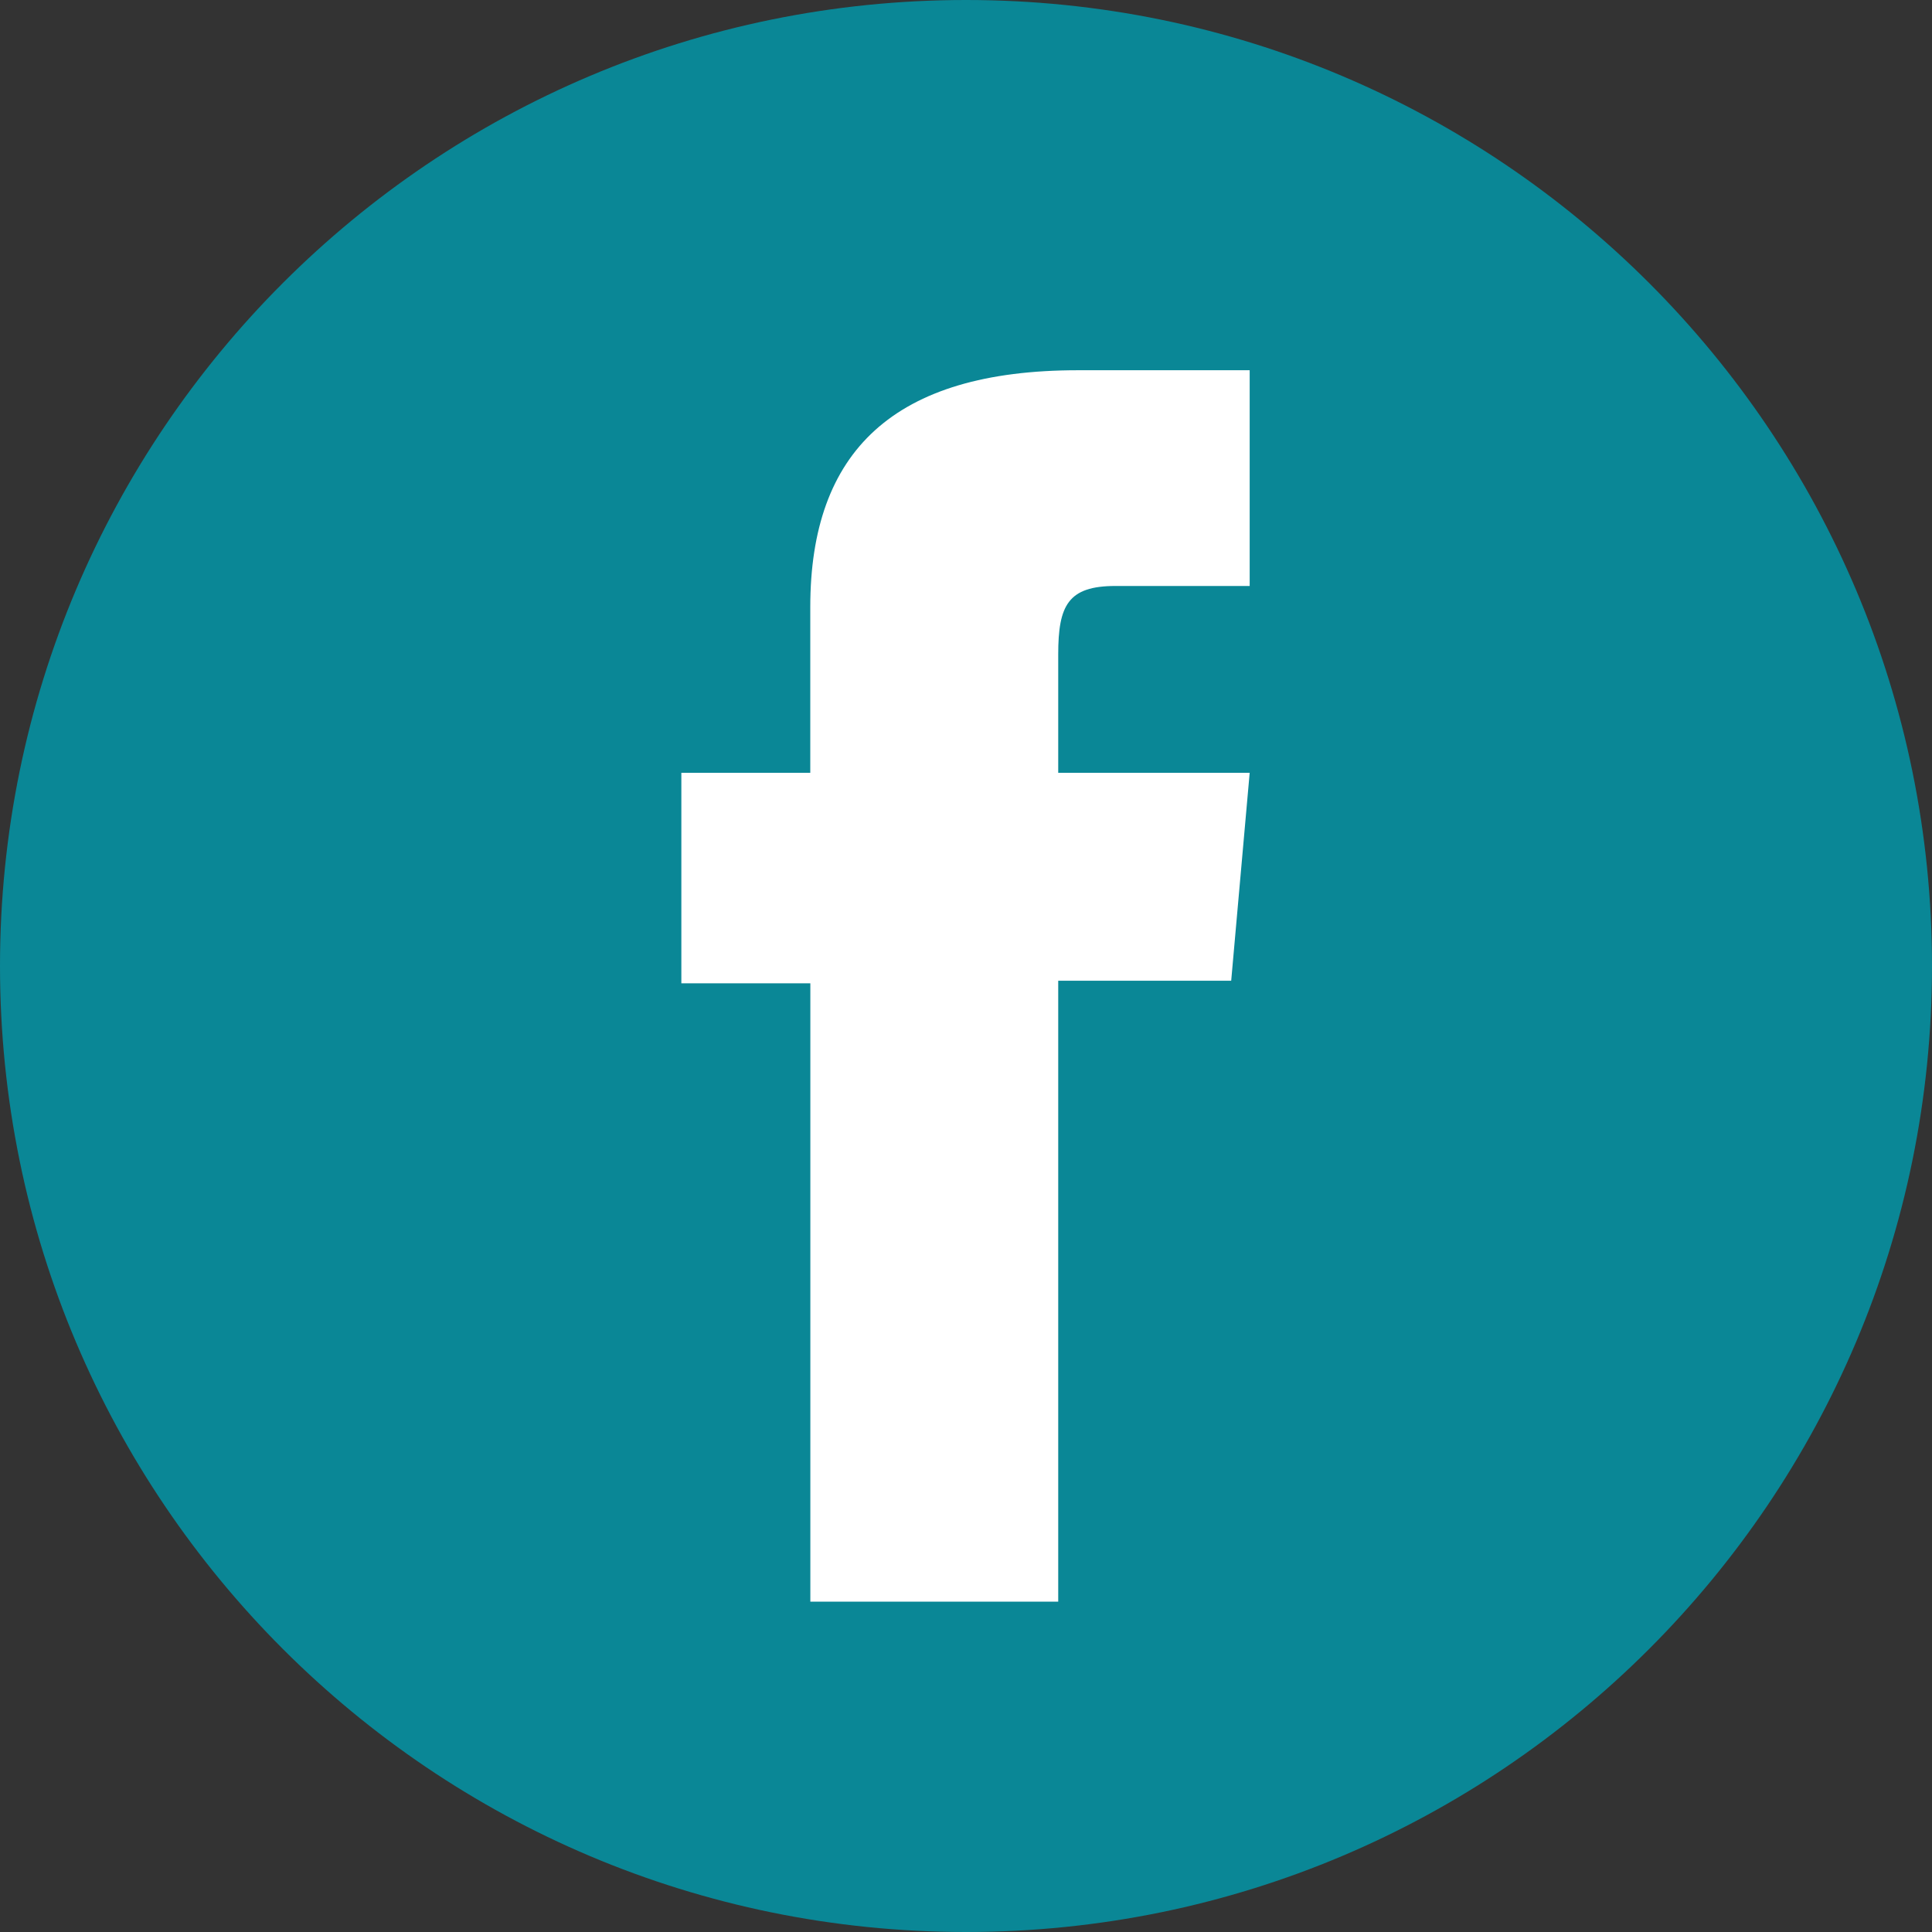
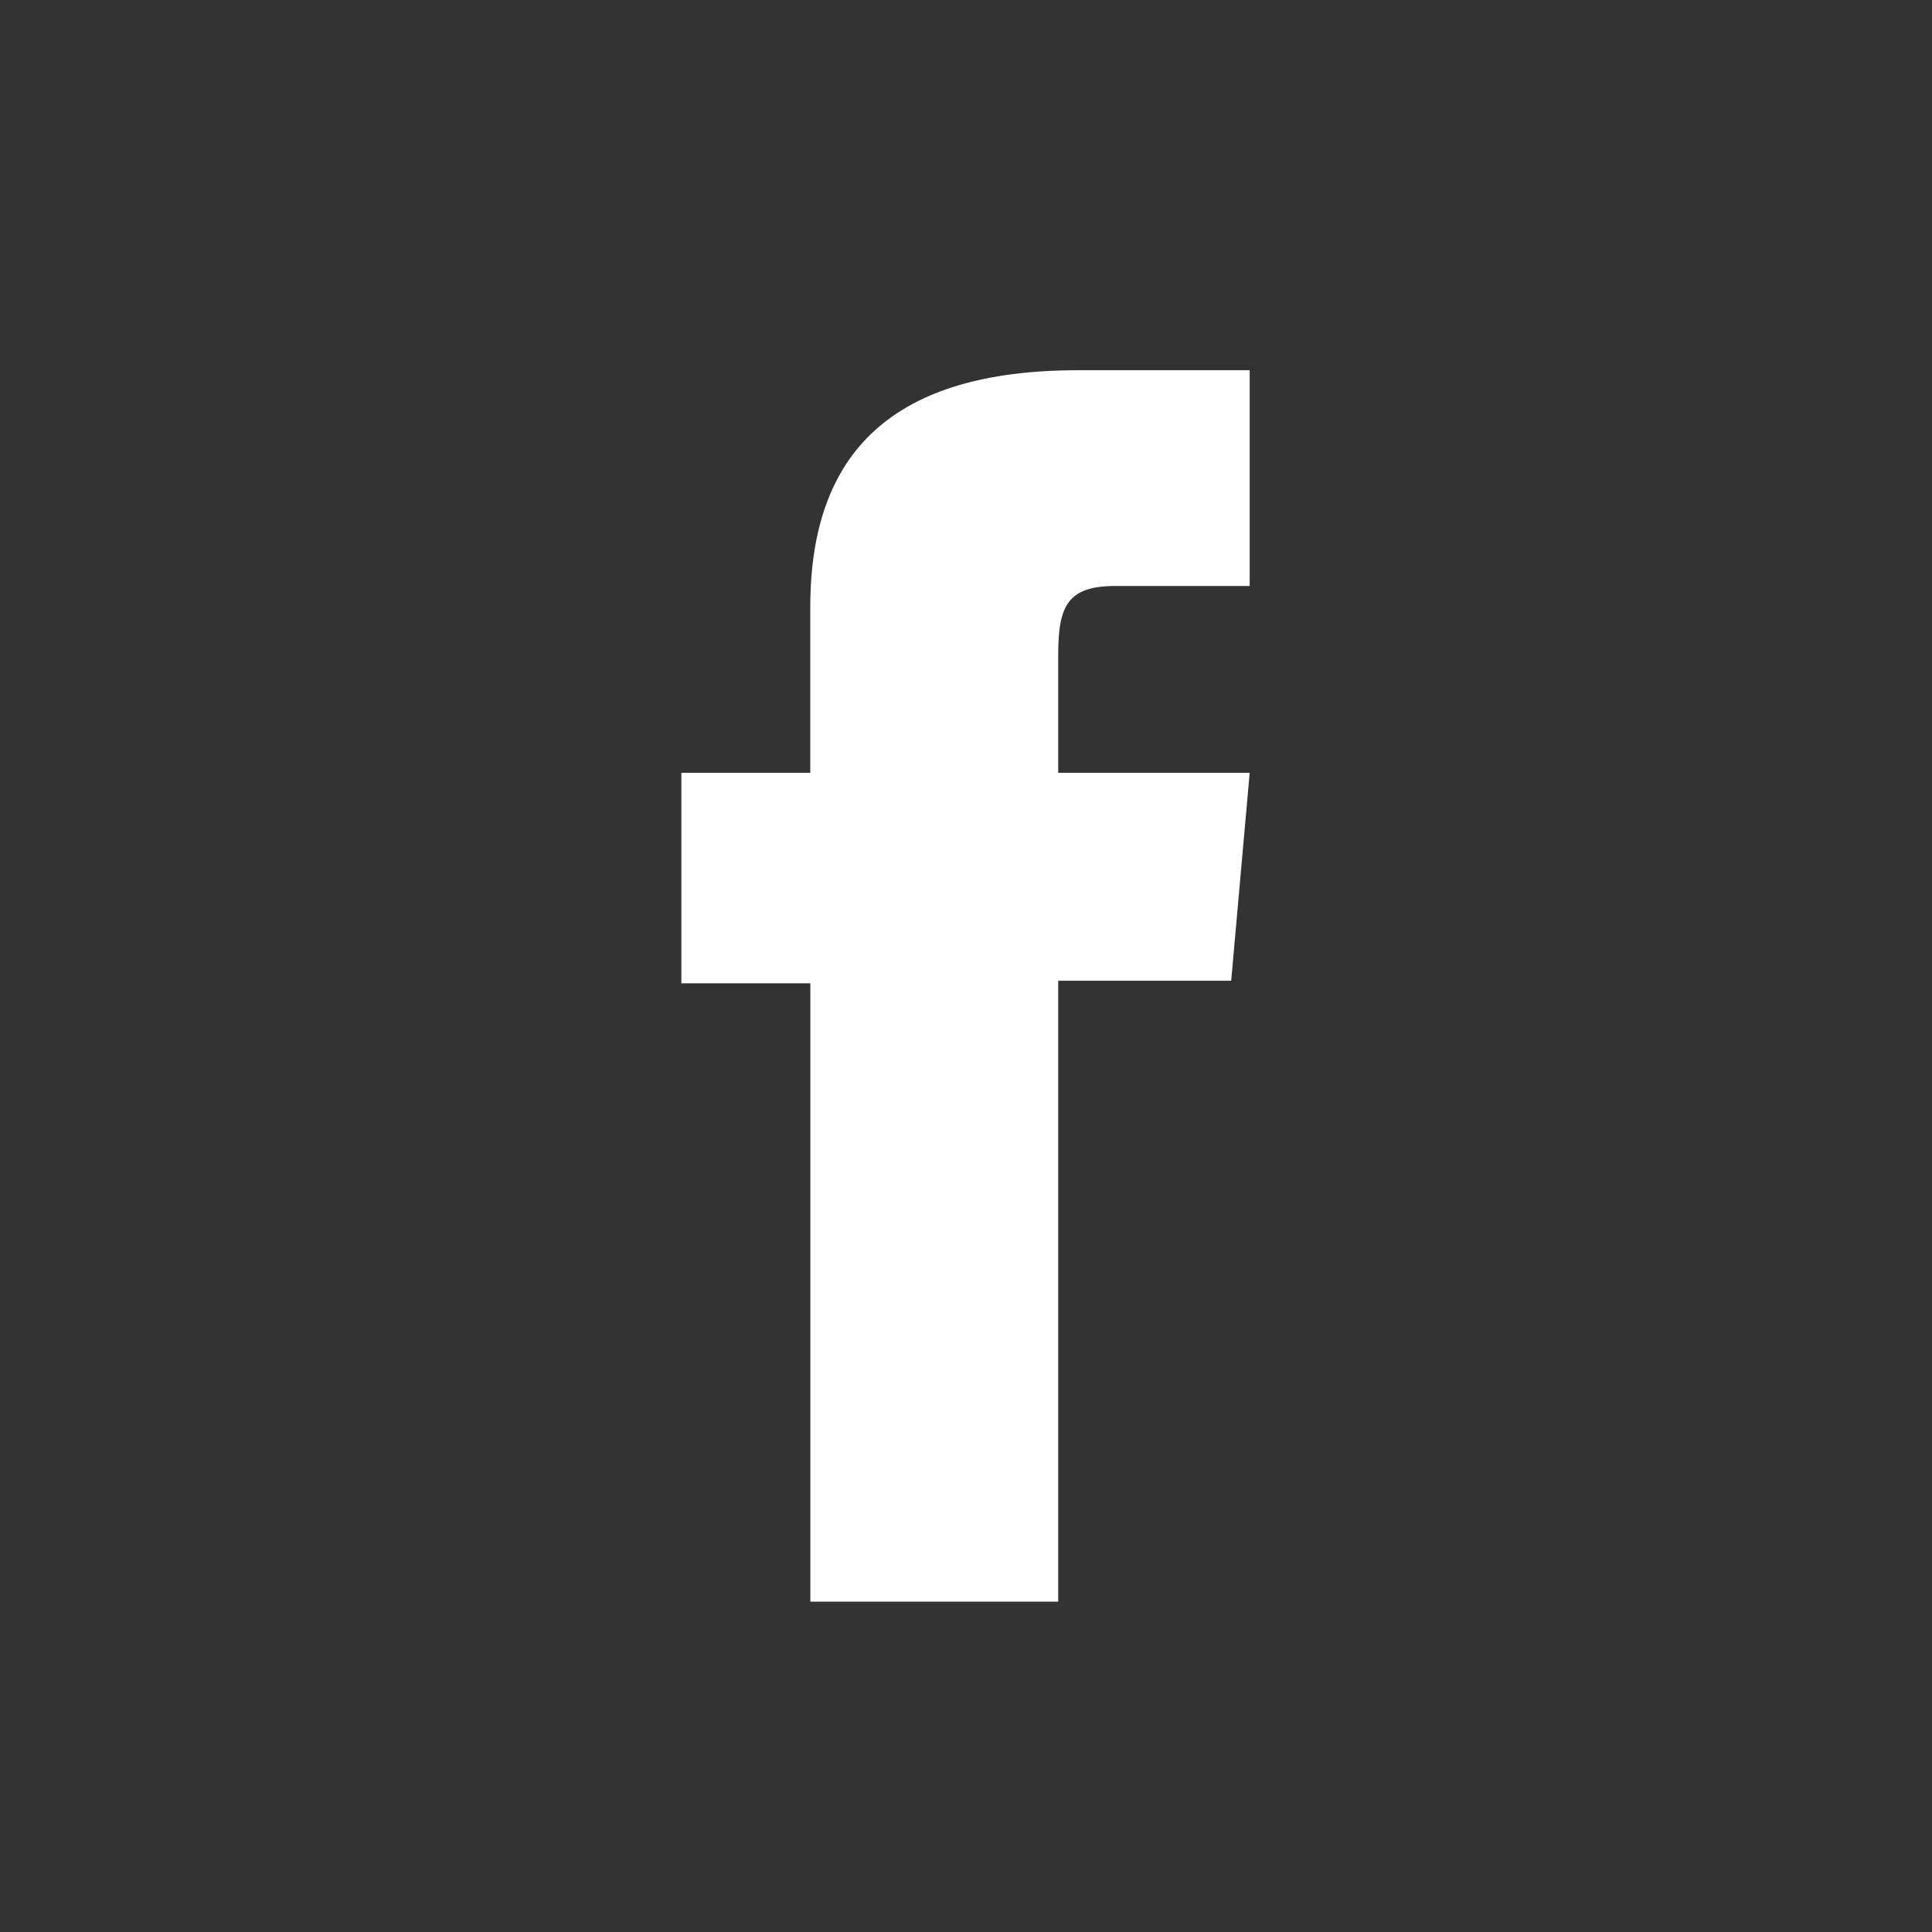
<svg xmlns="http://www.w3.org/2000/svg" version="1.1" id="Layer_1" x="0px" y="0px" viewBox="0 0 30 30" style="enable-background:new 0 0 30 30;" xml:space="preserve">
  <rect x="0" y="0" width="30" height="30" fill="#333333" stroke="none" />
  <style type="text/css">
	.st0{fill:#0A8796;}
	.st1{fill:#FFFFFF;}
</style>
  <g>
    <g>
-       <path class="st0" d="M30,15c0,8.284-6.716,15-15,15C6.716,30,0,23.284,0,15C0,6.716,6.716,0,15,0C23.284,0,30,6.716,30,15z" />
-     </g>
+       </g>
    <path class="st1" d="M12.582,24.87h3.85v-9.641h2.686L19.405,12h-2.973c0,0,0-1.206,0-1.839c0-0.761,0.153-1.062,0.889-1.062   c0.592,0,2.084,0,2.084,0v-3.35c0,0-2.197,0-2.666,0c-2.865,0-4.157,1.262-4.157,3.677c0,2.103,0,2.574,0,2.574H10.58v3.269h2.003   V24.87z" />
  </g>
</svg>